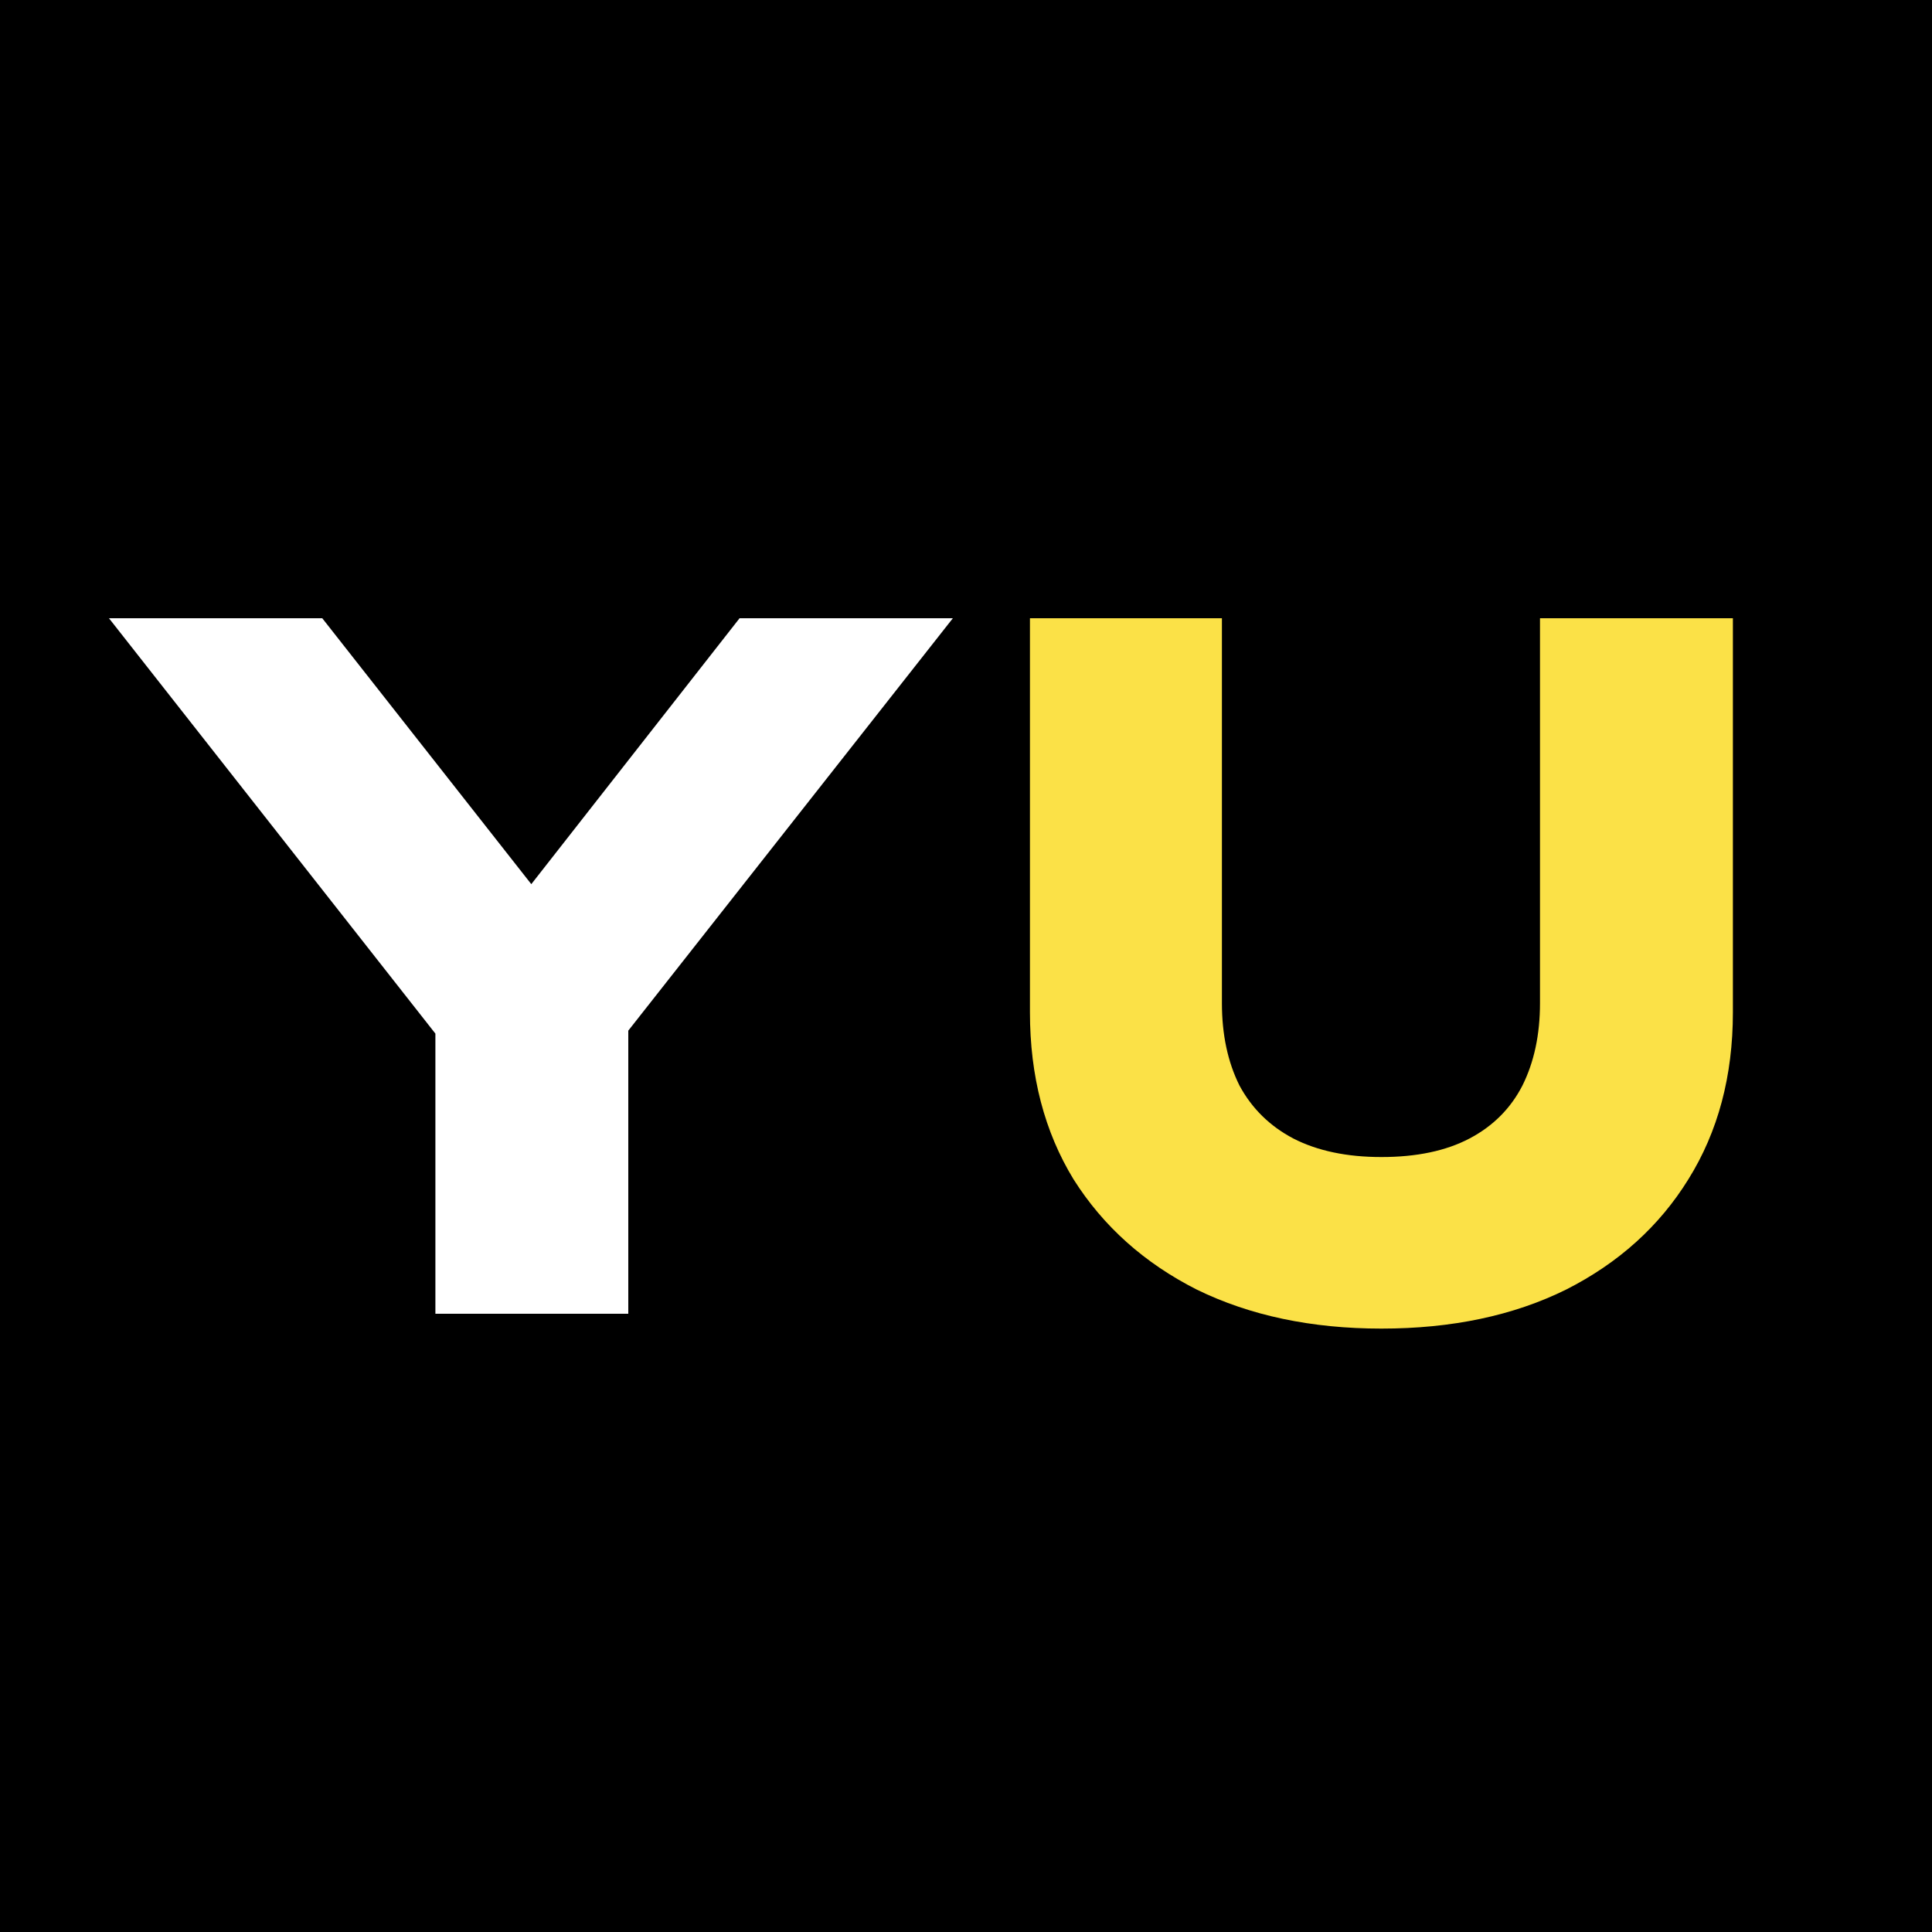
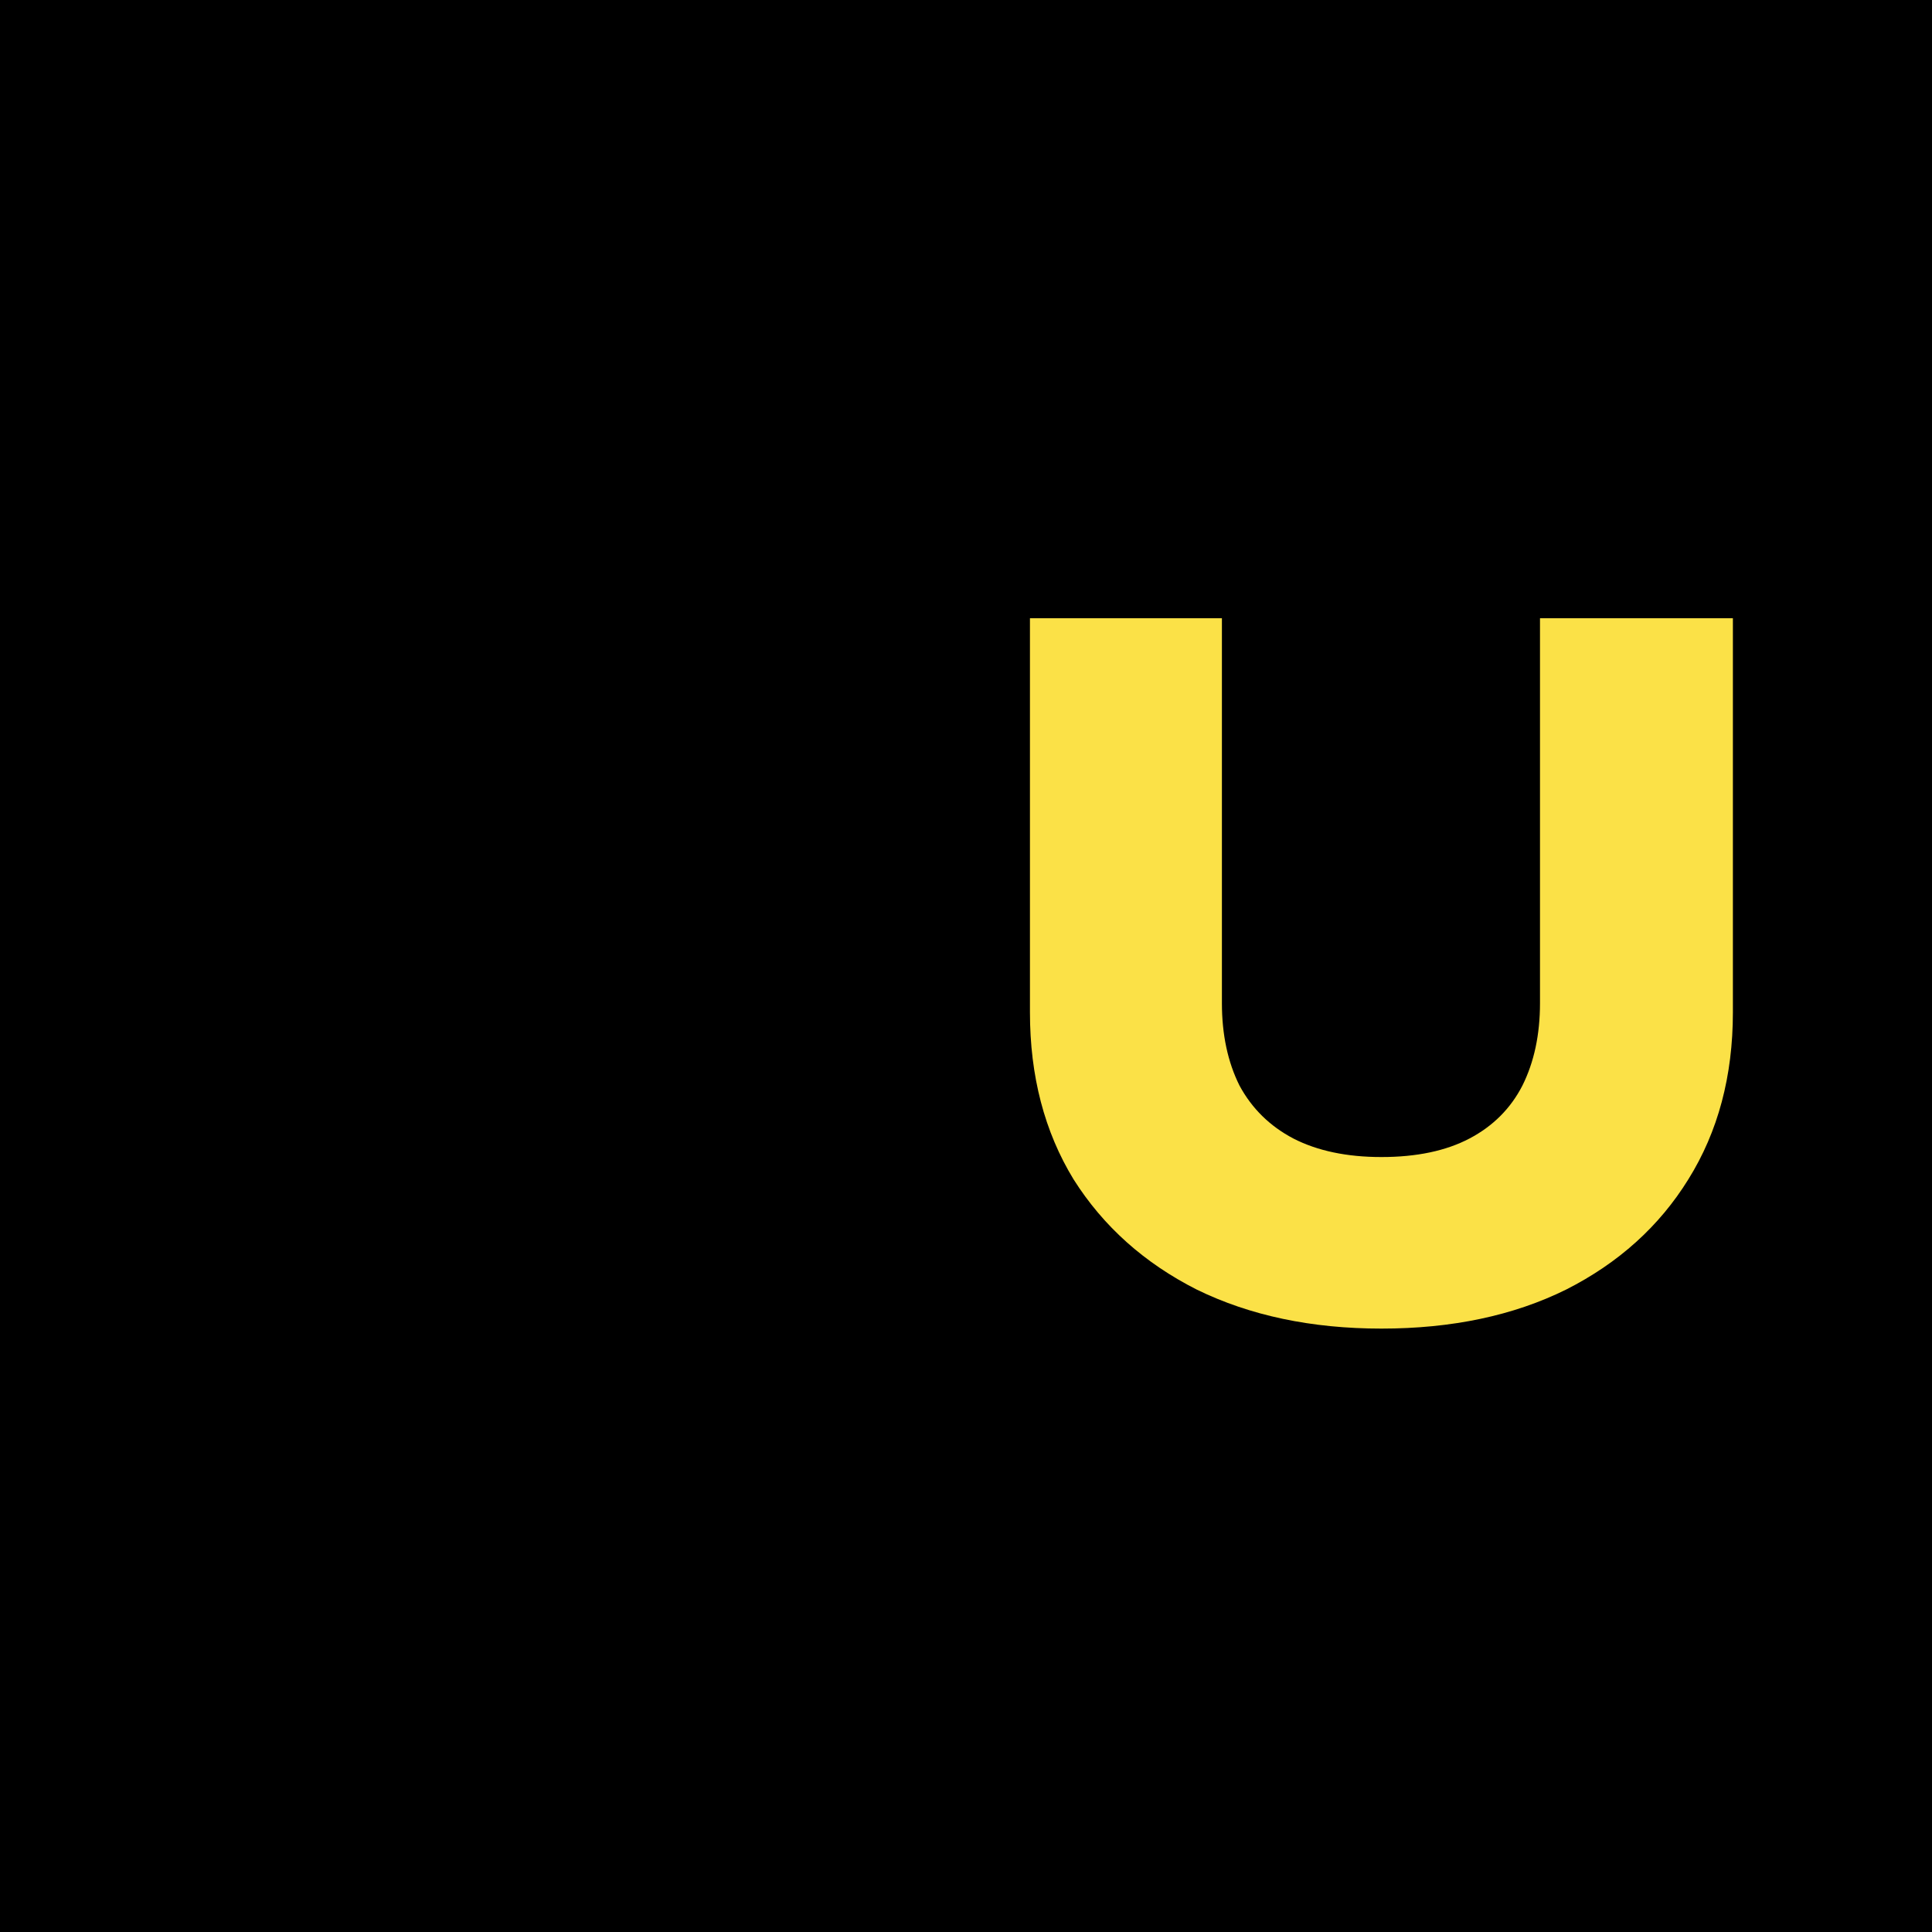
<svg xmlns="http://www.w3.org/2000/svg" width="100" height="100" viewBox="0 0 100 100" fill="none">
  <rect width="100" height="100" fill="black" />
-   <path d="M22.536 68V50.48H32.52V68H22.536ZM5.64 32H16.68L29.736 48.608H25.272L38.28 32H49.32L30.696 55.664L24.312 55.76L5.64 32Z" fill="white" />
  <path d="M63.246 51.92C63.246 53.552 63.55 54.976 64.158 56.192C64.798 57.376 65.726 58.288 66.942 58.928C68.19 59.568 69.71 59.888 71.502 59.888C73.326 59.888 74.846 59.568 76.062 58.928C77.278 58.288 78.19 57.376 78.798 56.192C79.406 54.976 79.71 53.552 79.71 51.92V32H89.694V52.4C89.694 55.696 88.926 58.576 87.39 61.04C85.886 63.472 83.774 65.376 81.054 66.752C78.334 68.096 75.15 68.768 71.502 68.768C67.886 68.768 64.702 68.096 61.95 66.752C59.23 65.376 57.102 63.472 55.566 61.04C54.062 58.576 53.31 55.696 53.31 52.4V32H63.246V51.92Z" fill="#FBE147" />
</svg>